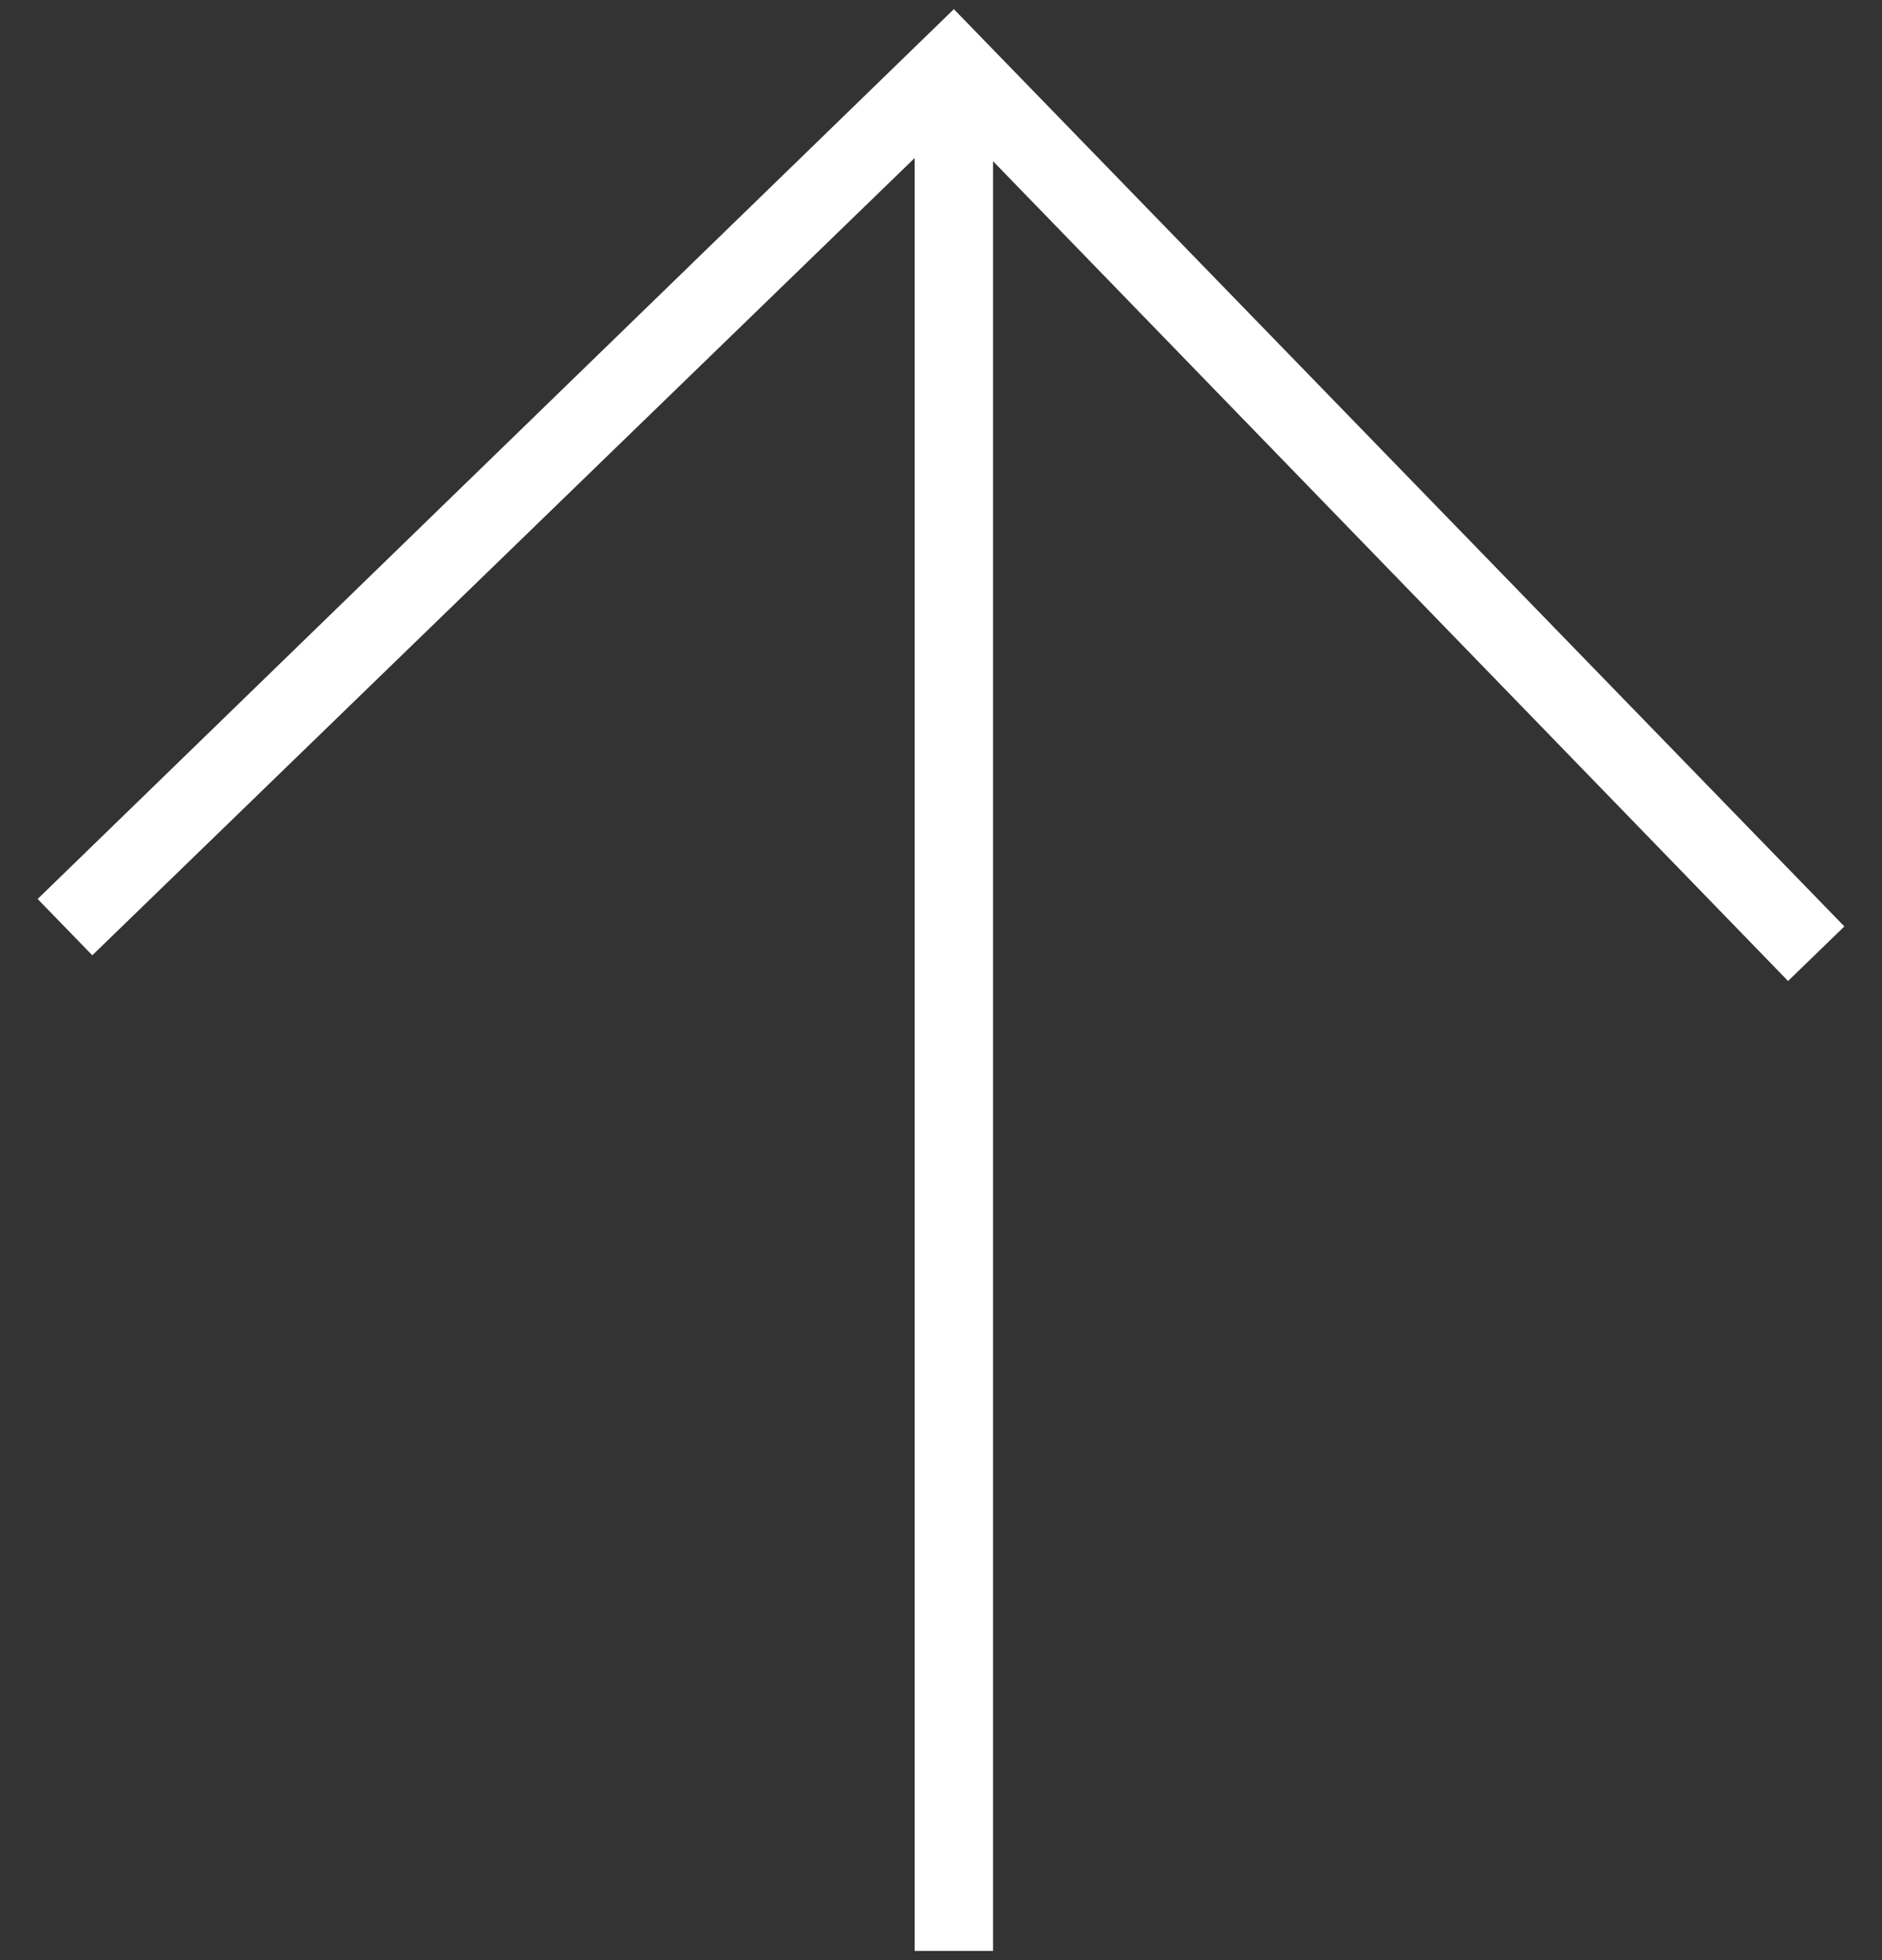
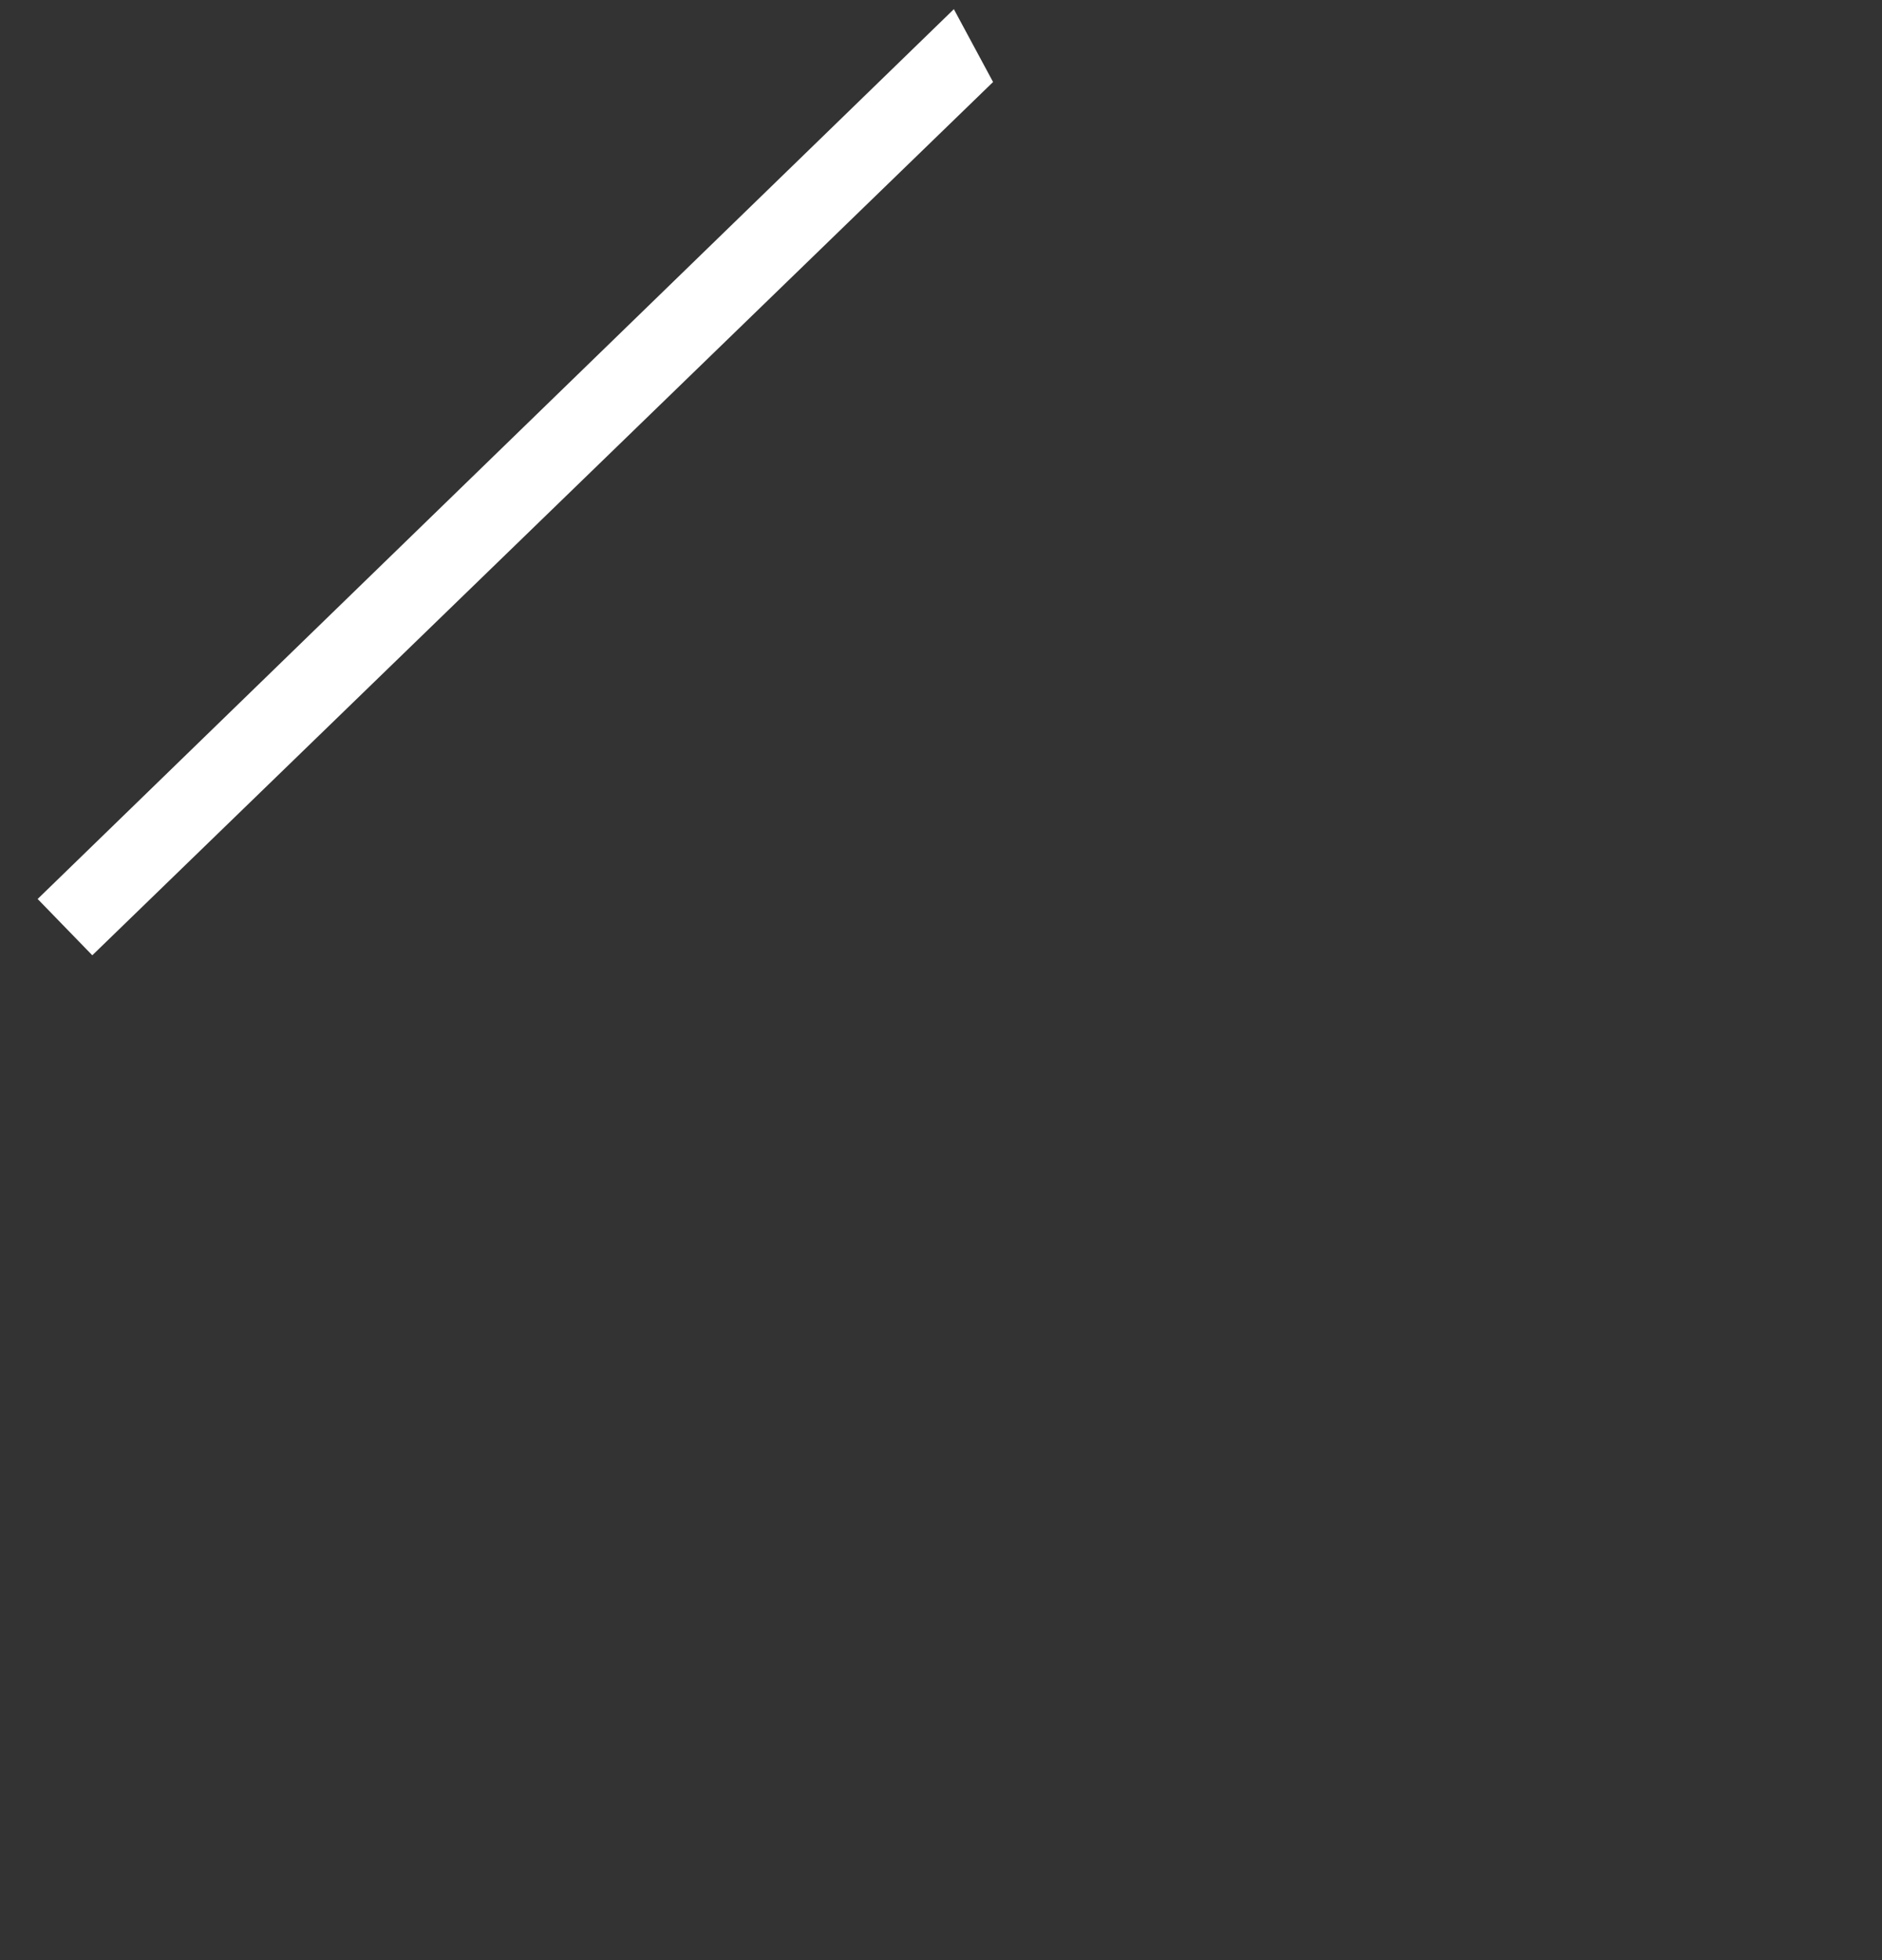
<svg xmlns="http://www.w3.org/2000/svg" version="1.1" id="Layer_1" x="0px" y="0px" width="24px" height="25px" viewBox="0 0 24 25" enable-background="new 0 0 24 25" xml:space="preserve">
  <rect x="0" y="0" width="24" height="25" fill="#333333" stroke="none" />
  <g>
-     <rect x="11.664" y="0.883" fill="#FFFFFF" width="1" height="24" />
-     <polygon fill="#FFFFFF" points="23.52,11.816 22.802,12.512 11.664,1.025 12.164,0.117  " />
    <polygon fill="#FFFFFF" points="12.164,0.117 12.664,1.046 1.177,12.184 0.48,11.466  " />
  </g>
</svg>